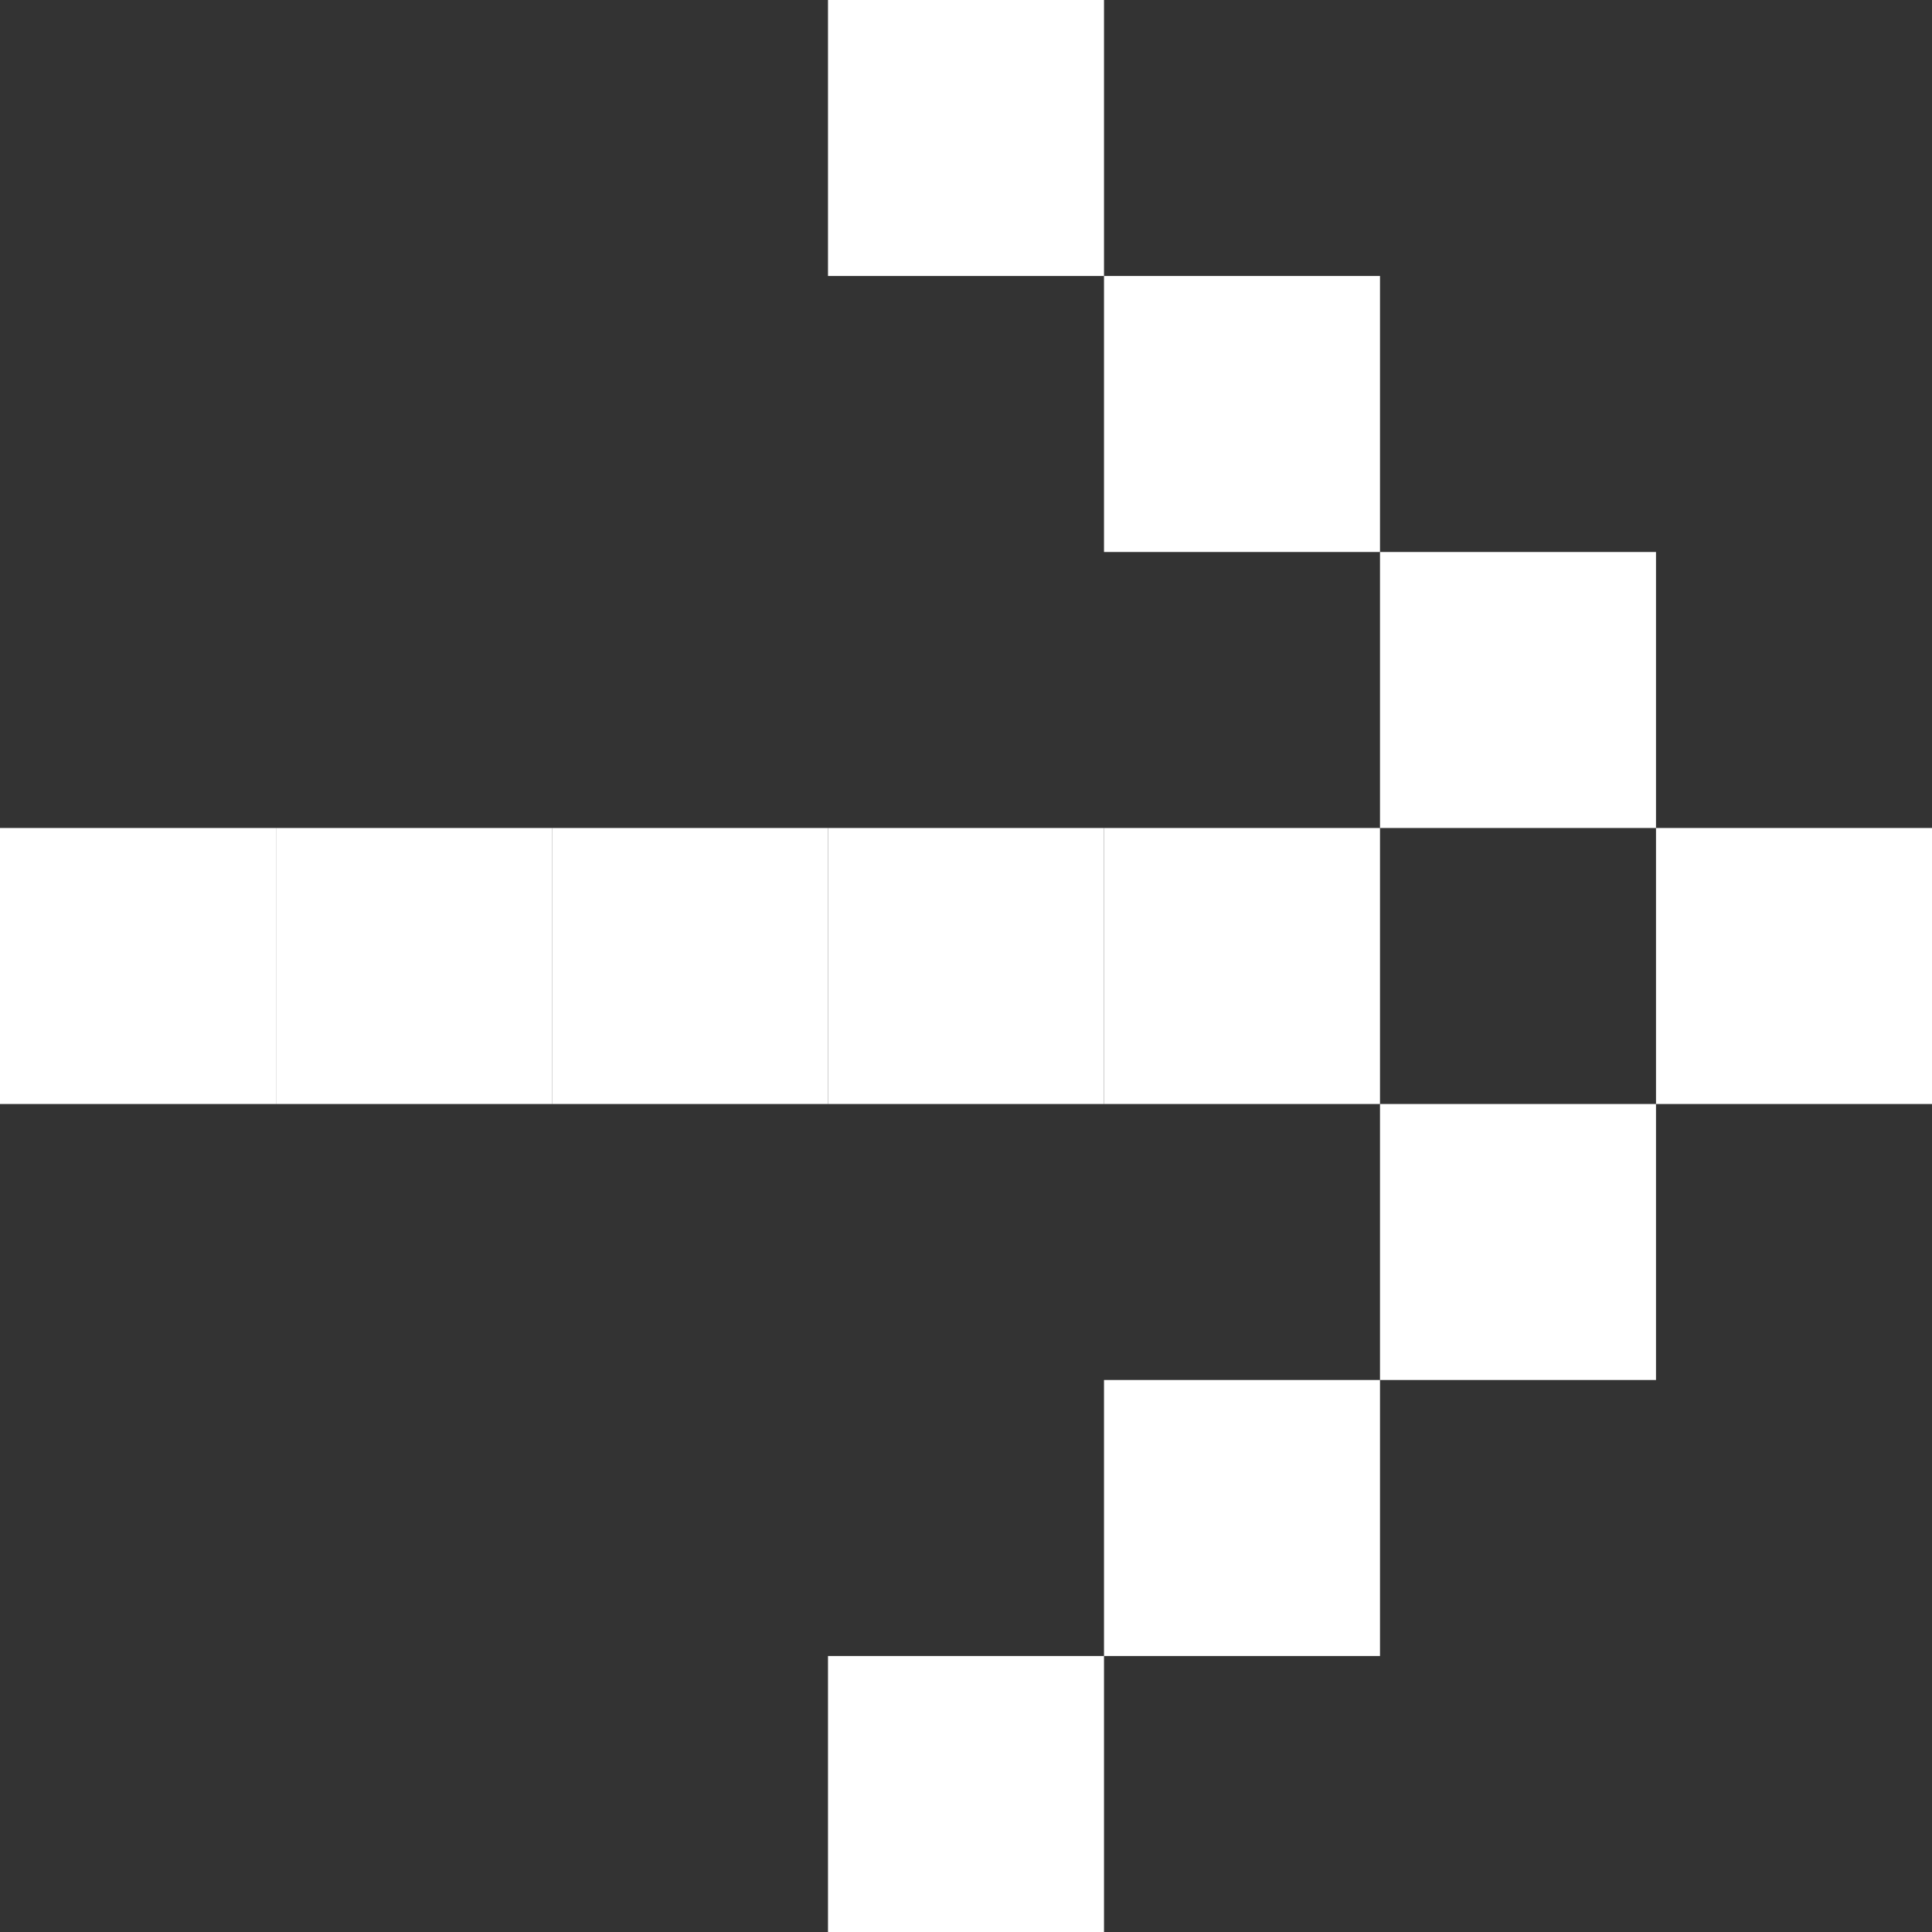
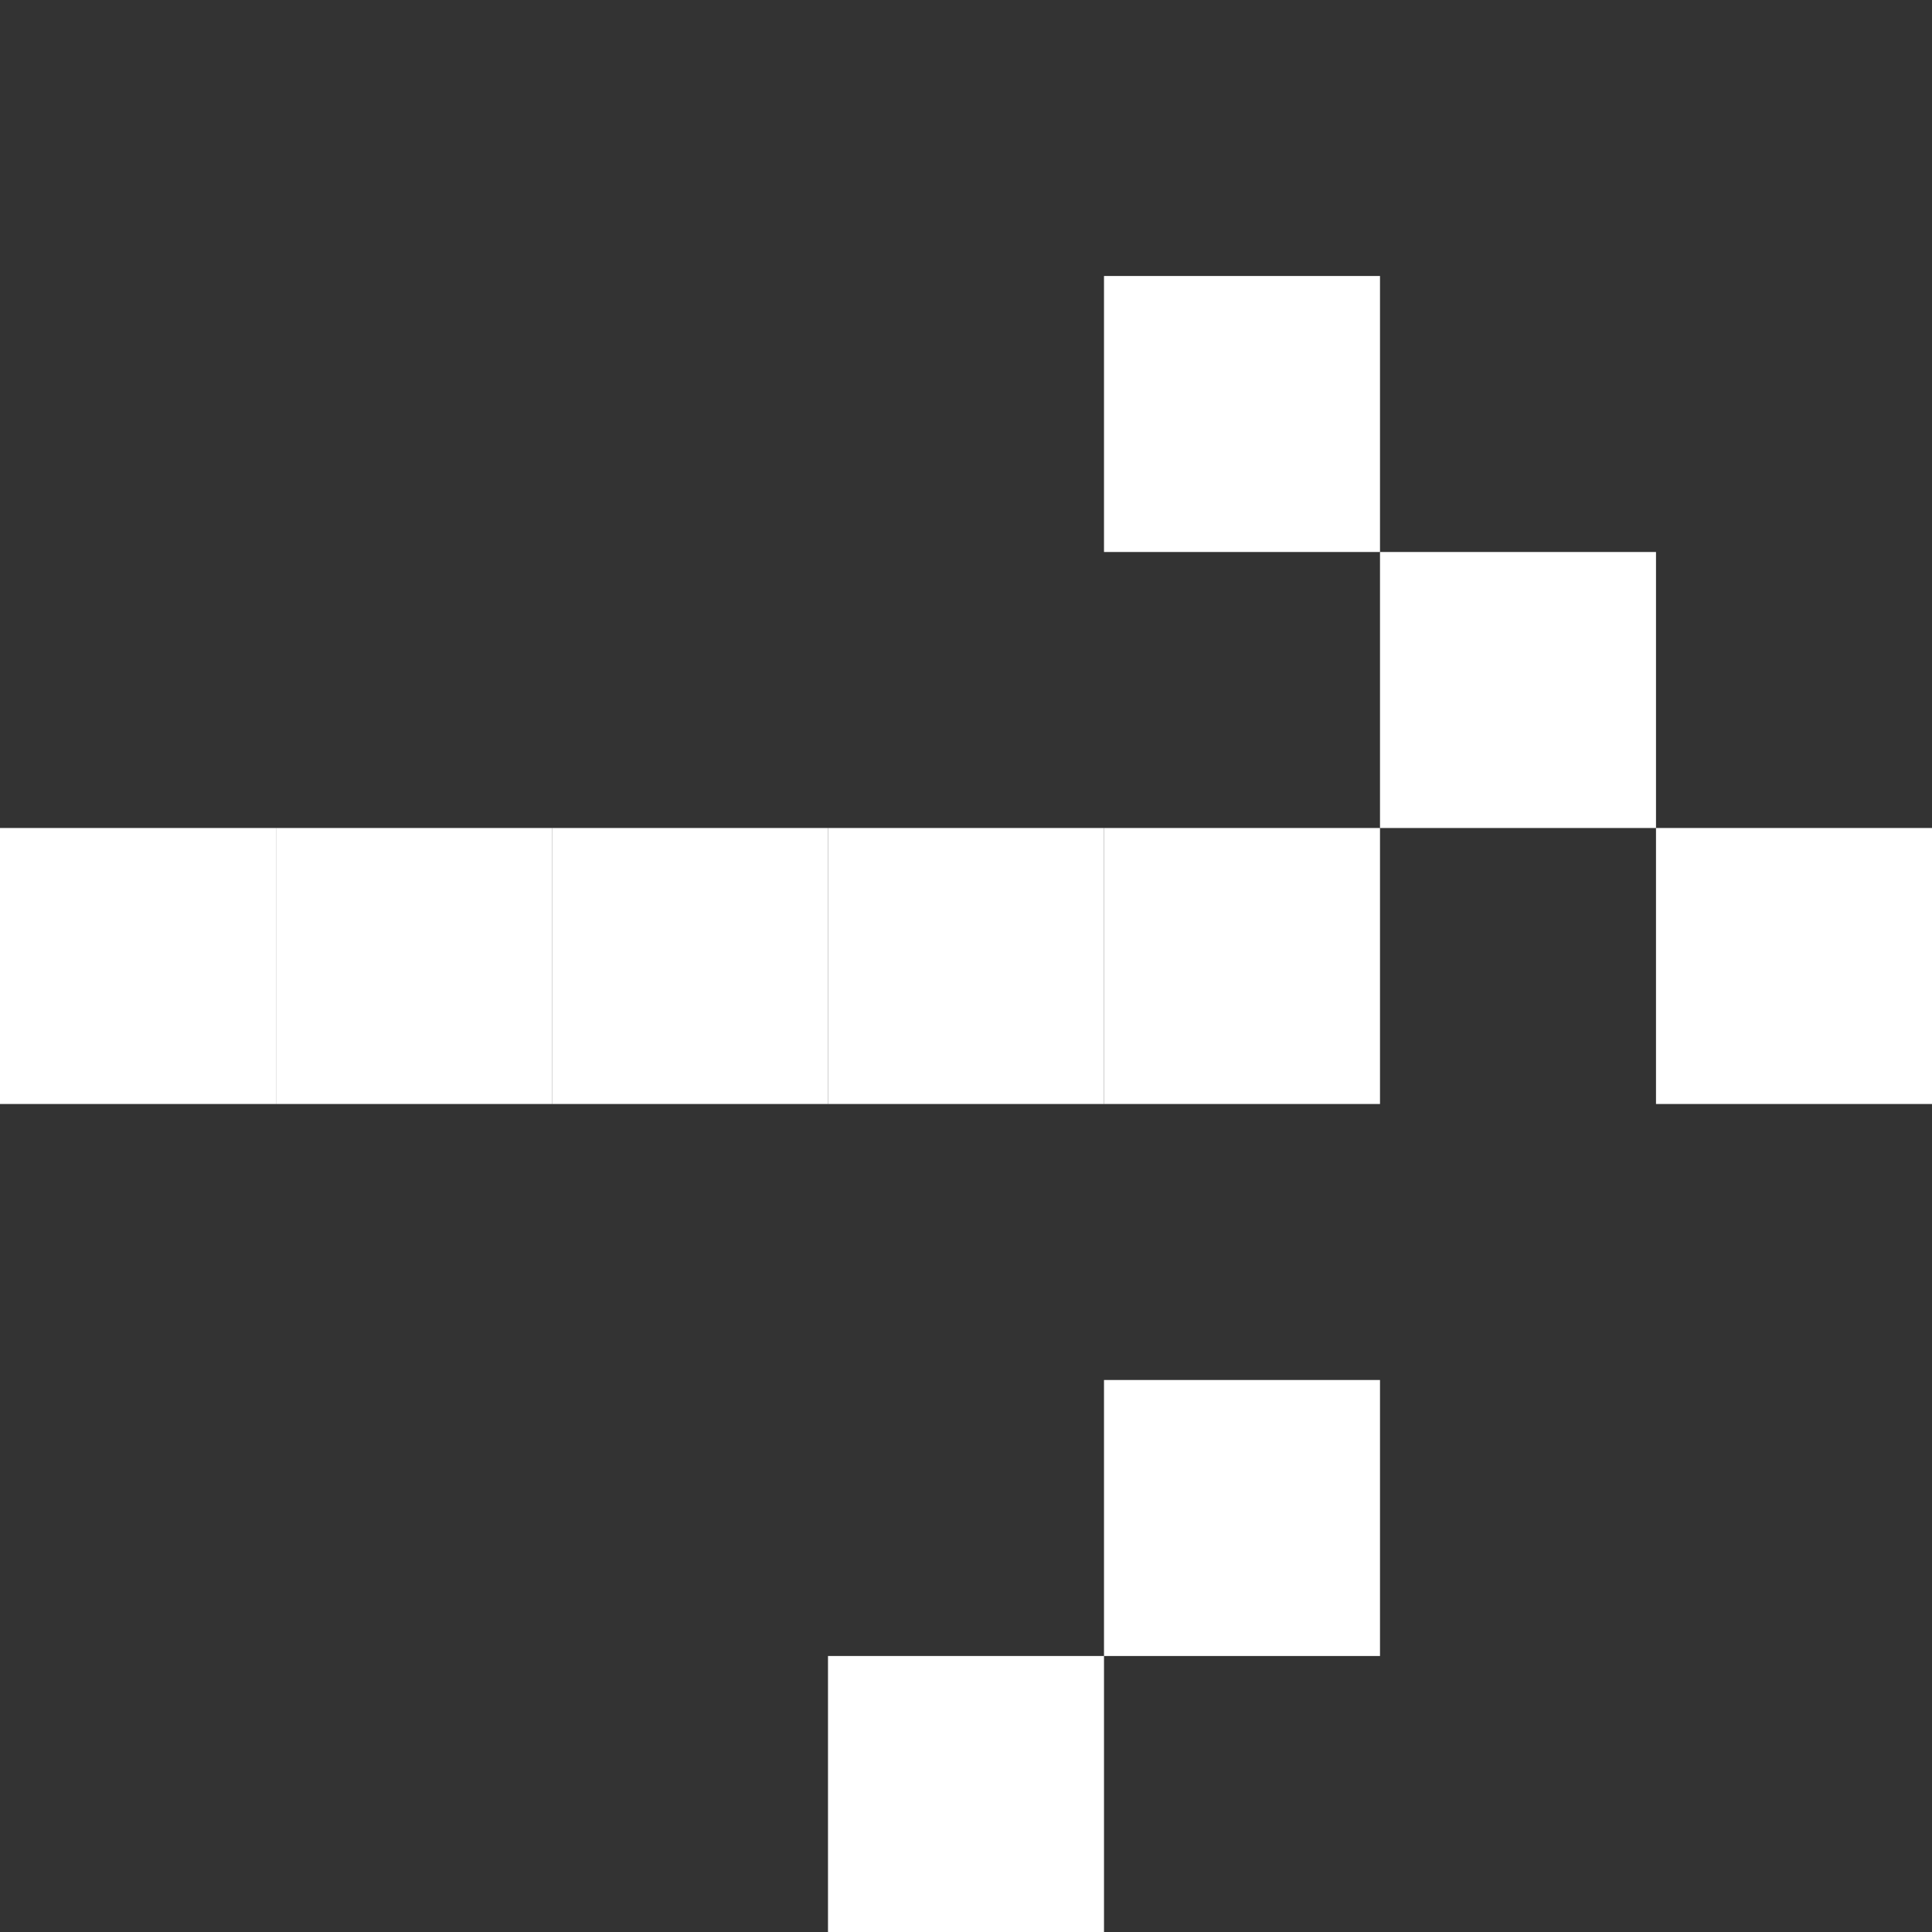
<svg xmlns="http://www.w3.org/2000/svg" width="28" height="28" viewBox="0 0 28 28" fill="none">
  <rect x="0" y="0" width="28" height="28" fill="#333333" stroke="none" />
  <rect x="28" y="16" width="4" height="4" transform="rotate(180 28 16)" fill="white" />
-   <rect x="24" y="20" width="4" height="4" transform="rotate(180 24 20)" fill="white" />
  <rect x="20" y="24" width="4" height="4" transform="rotate(180 20 24)" fill="white" />
  <rect x="16" y="28" width="4" height="4" transform="rotate(180 16 28)" fill="white" />
  <rect x="24" y="12" width="4" height="4" transform="rotate(180 24 12)" fill="white" />
  <rect x="20" y="8" width="4" height="4" transform="rotate(180 20 8)" fill="white" />
-   <rect x="16" y="4" width="4" height="4" transform="rotate(180 16 4)" fill="white" />
  <rect x="20" y="16" width="4" height="4" transform="rotate(180 20 16)" fill="white" />
  <rect x="16" y="16" width="4" height="4" transform="rotate(180 16 16)" fill="white" />
  <rect x="12" y="16" width="4" height="4" transform="rotate(180 12 16)" fill="white" />
  <rect x="8" y="16" width="4" height="4" transform="rotate(180 8 16)" fill="white" />
  <rect x="4" y="16" width="4" height="4" transform="rotate(180 4 16)" fill="white" />
</svg>